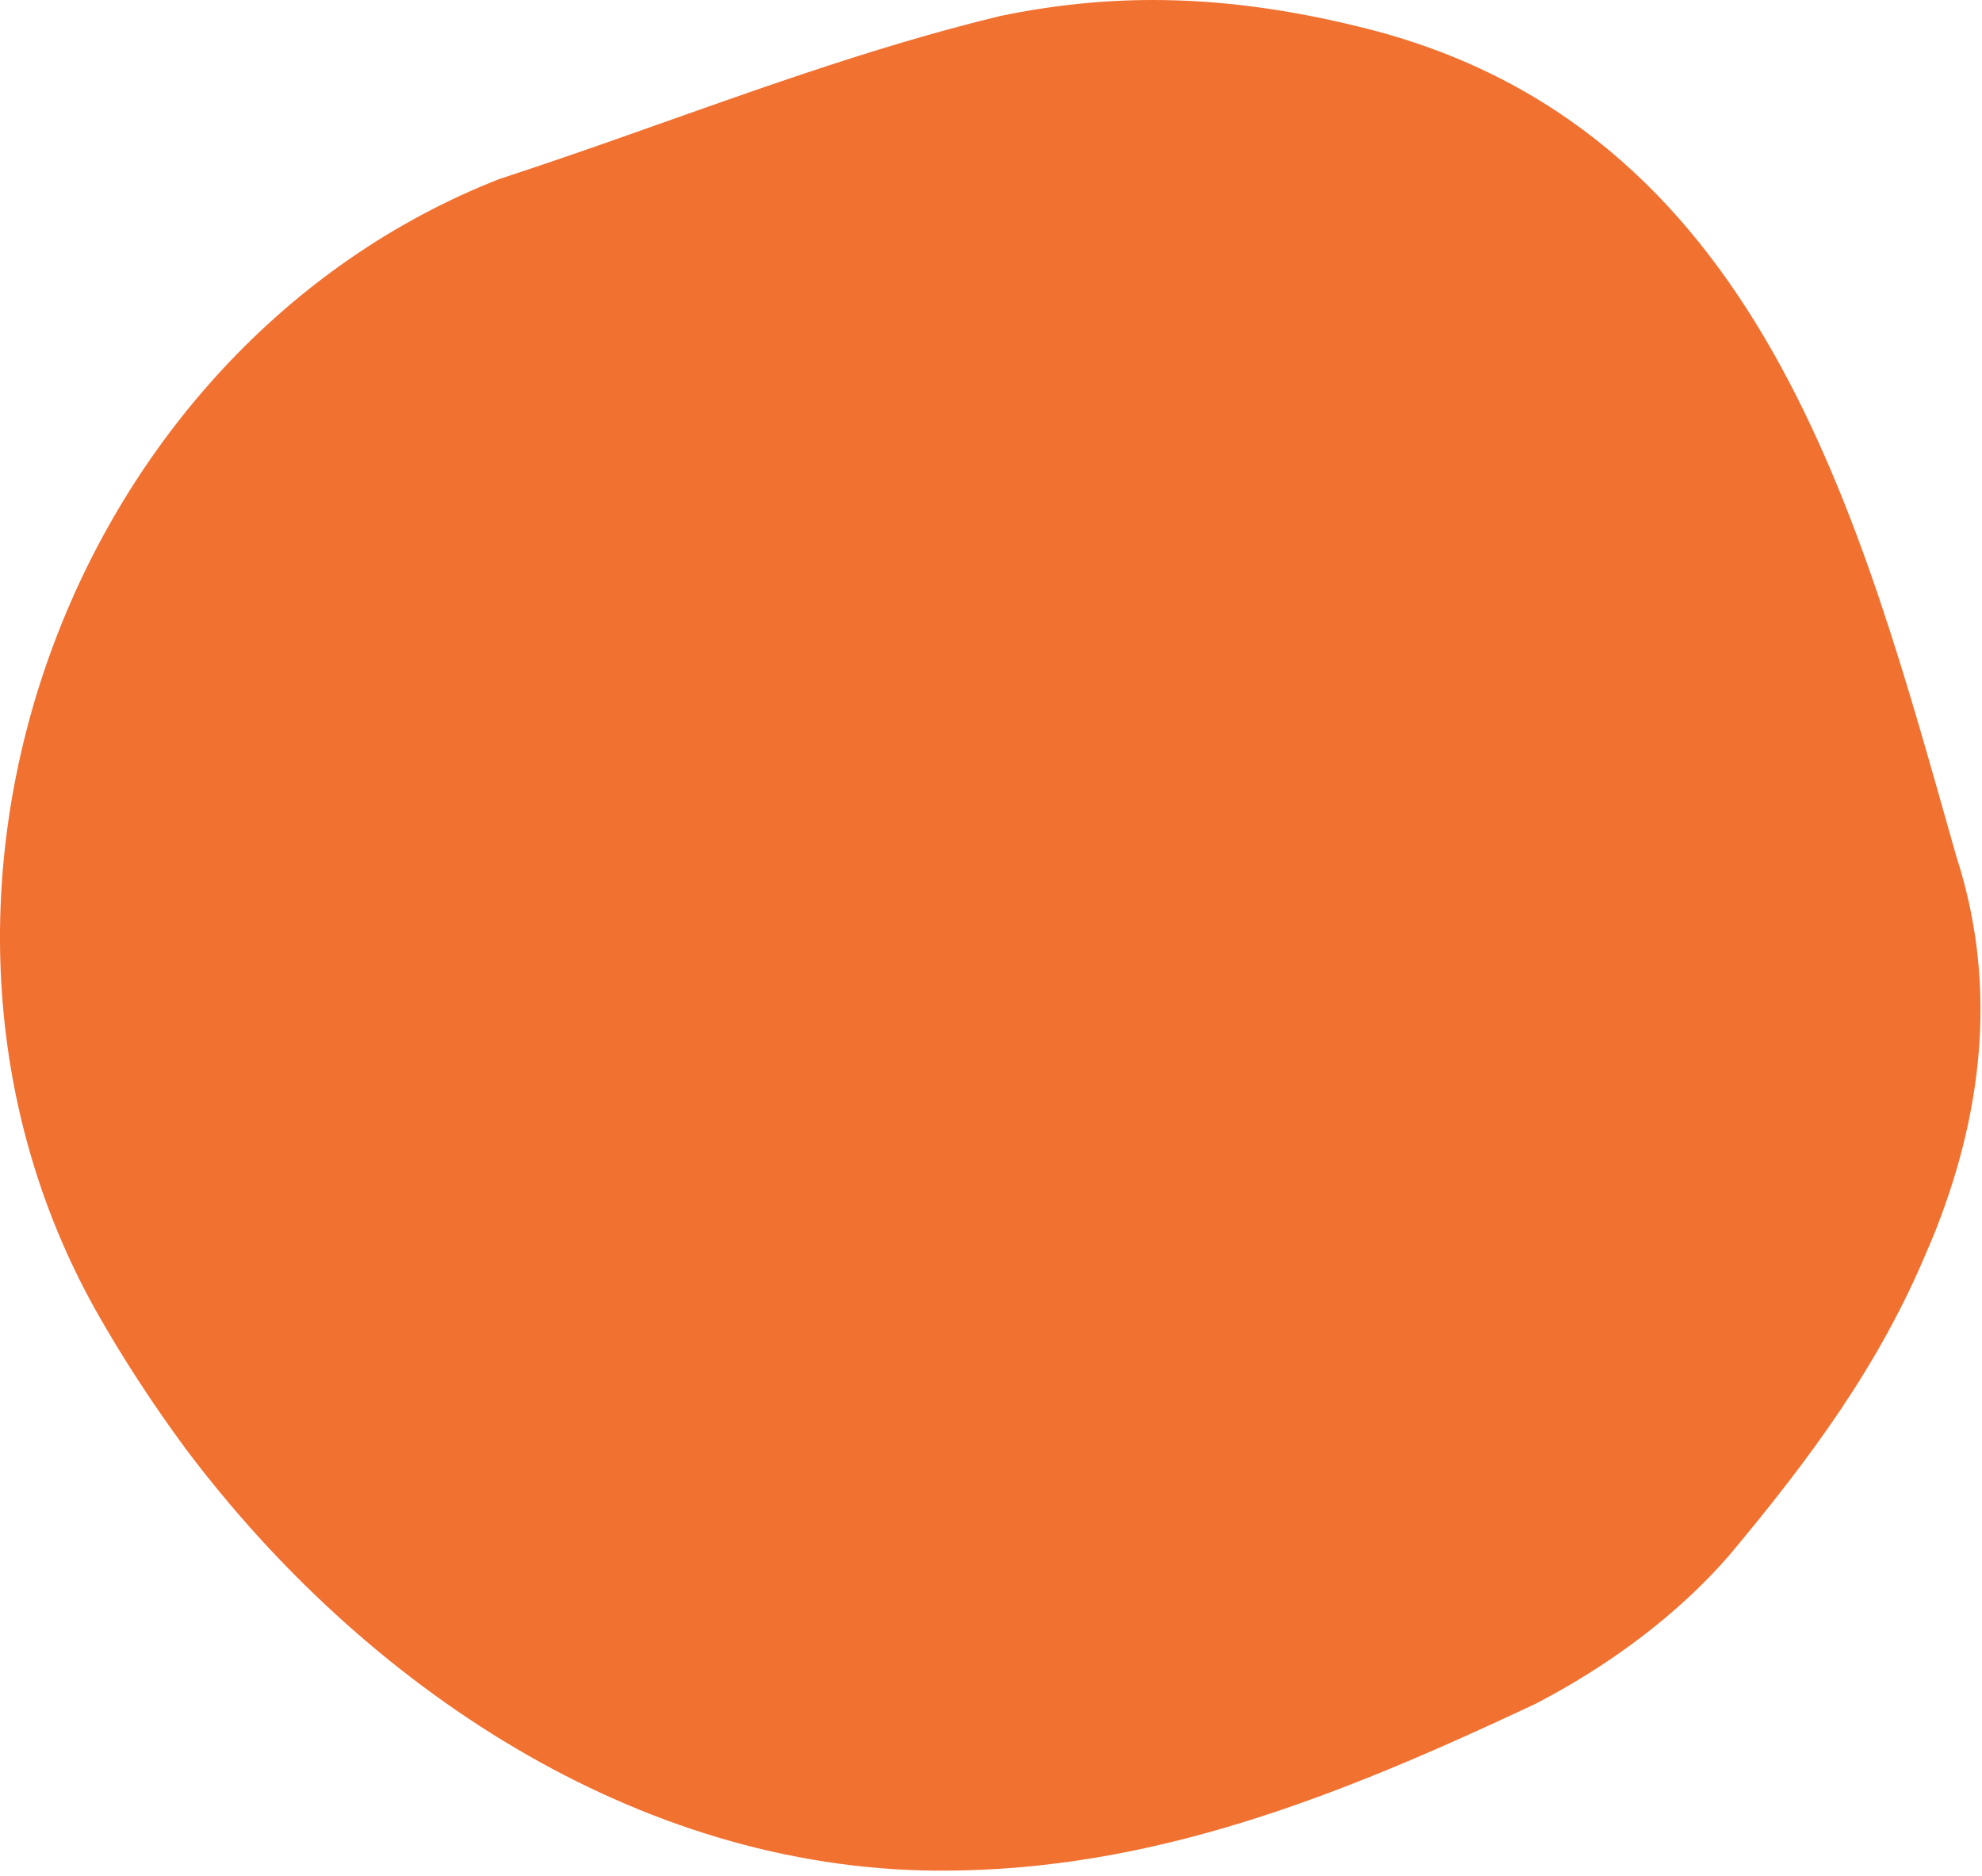
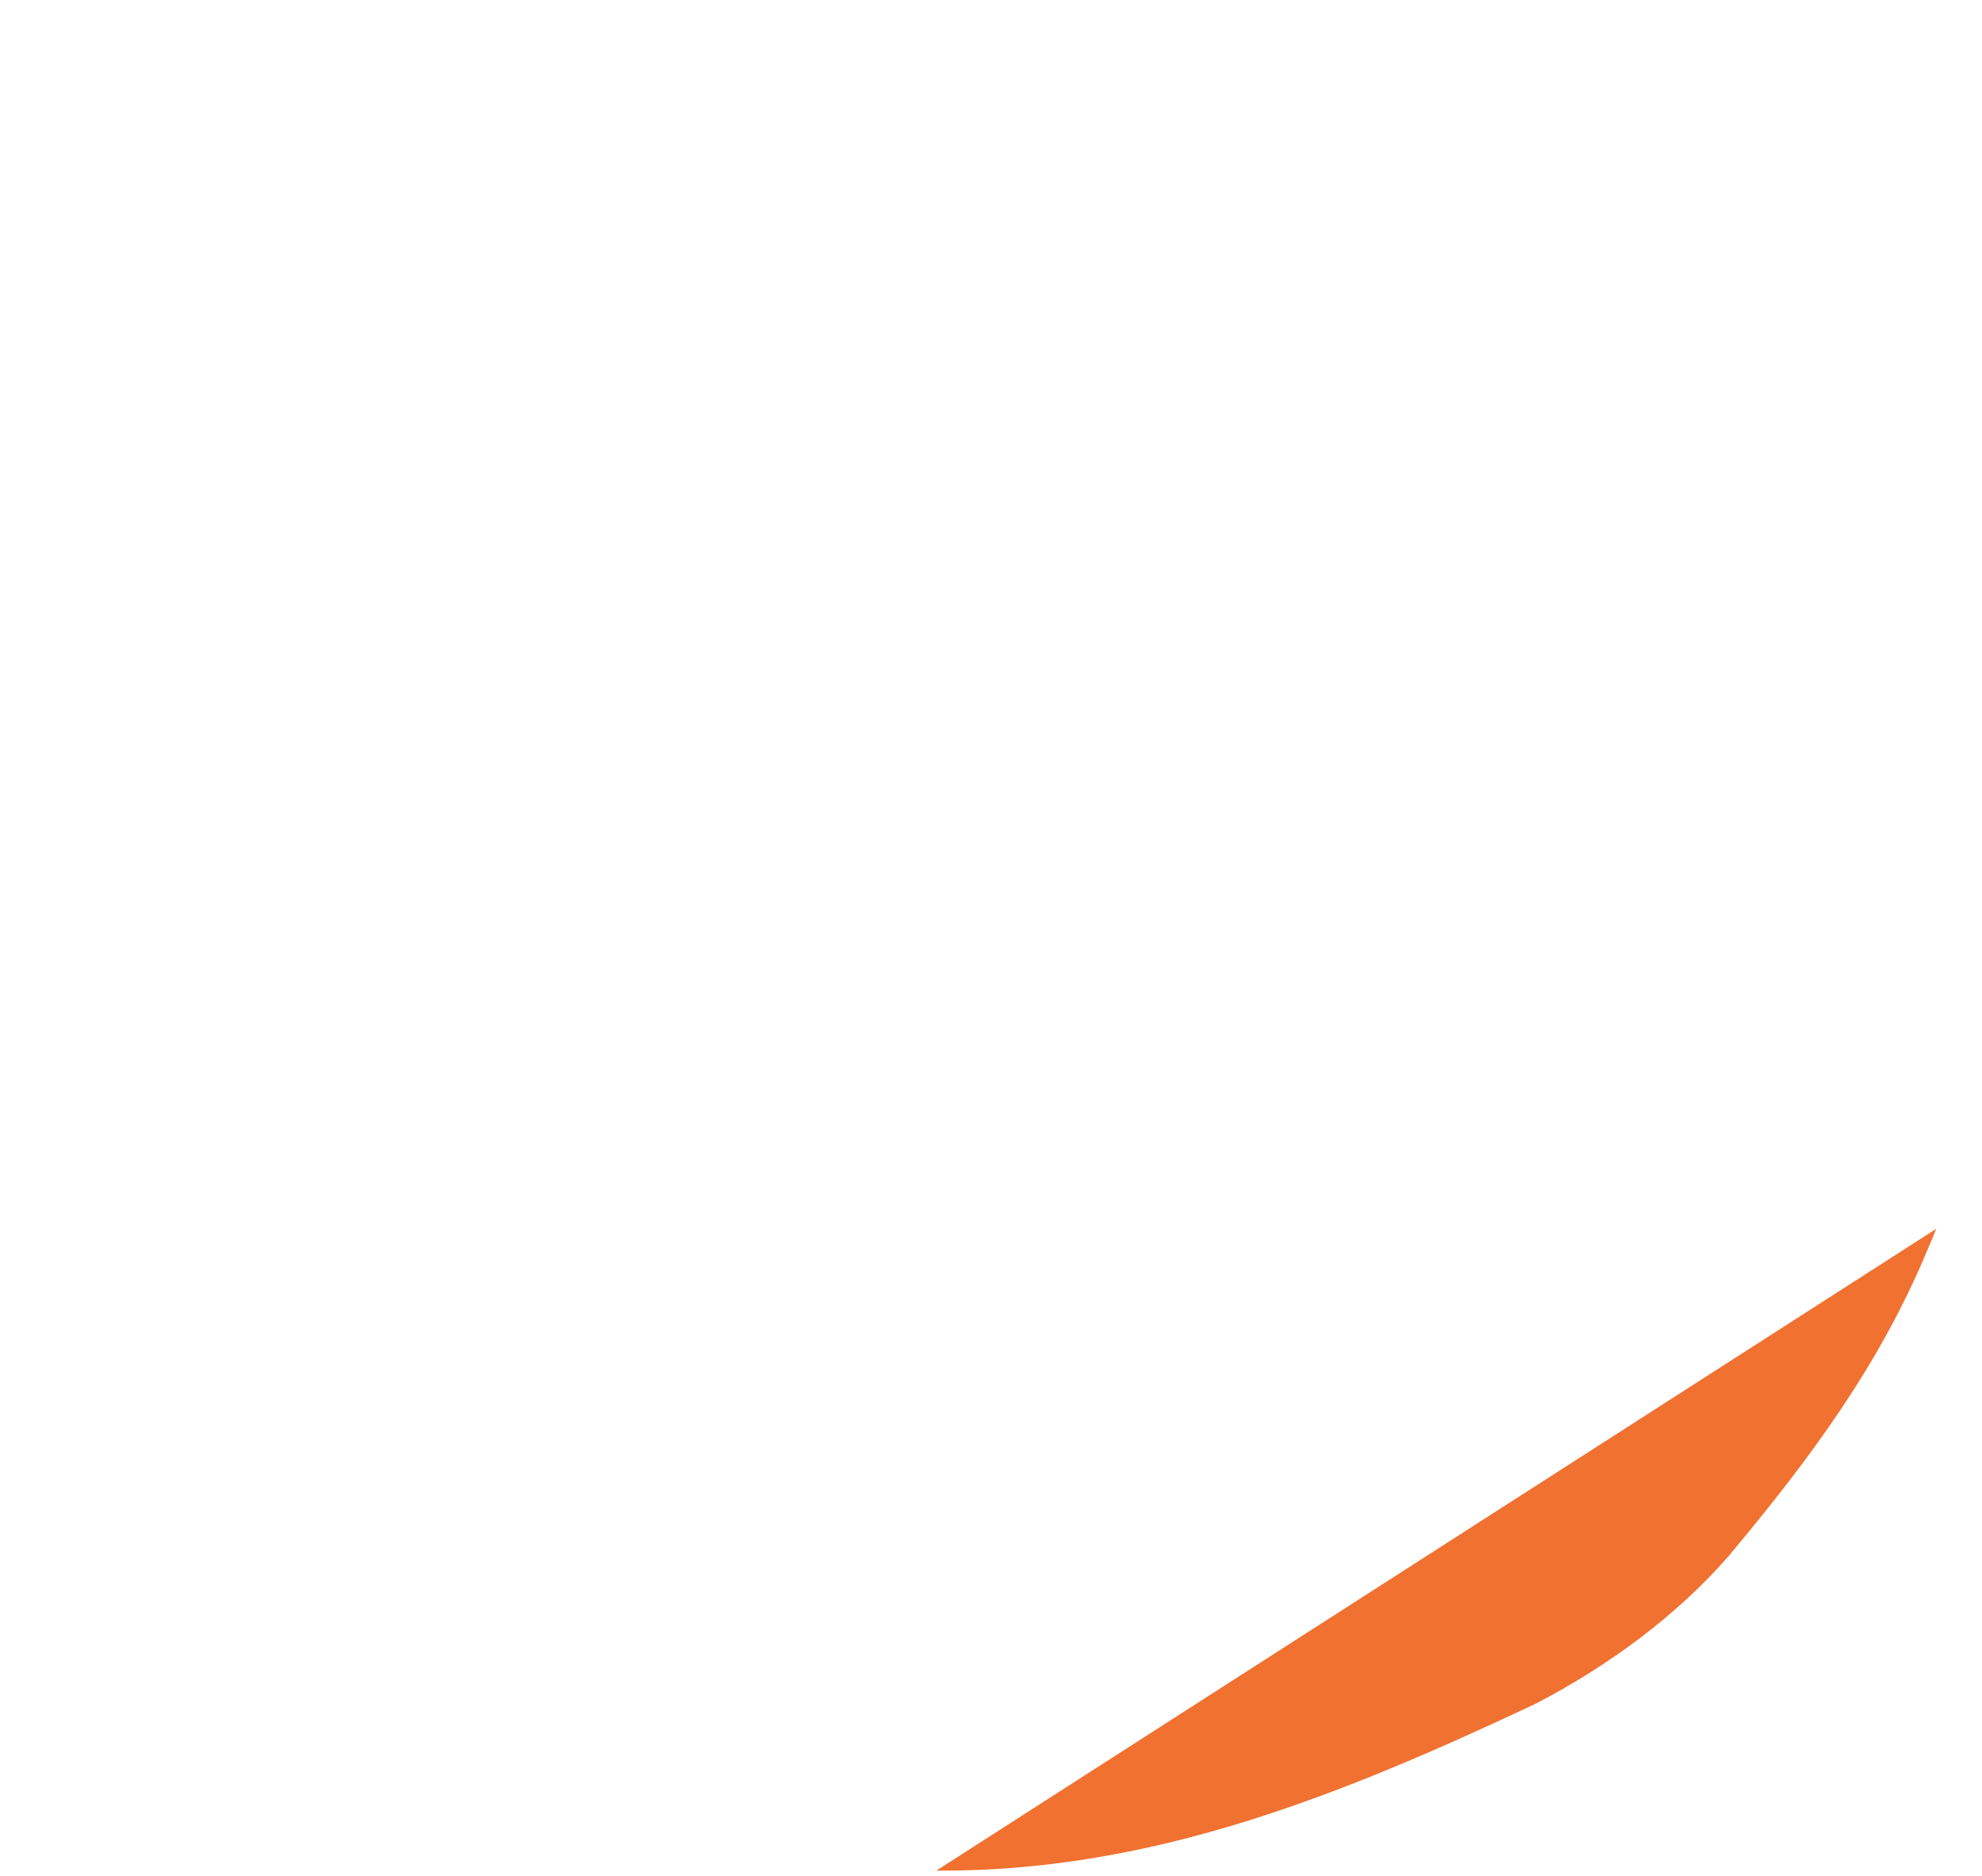
<svg xmlns="http://www.w3.org/2000/svg" width="298" height="282" fill="none" viewBox="0 0 298 282">
-   <path fill="#F17131" d="M291.124 184.73c-.42 1.03-.84 2.06-1.29 3.08-7.19 17.32-17.58 31.36-29.88 46.06-7.76 8.94-18.08 16.56-29.08 22.27-29.38 13.82-57.44 25.08-89.18 25.08h-.95c-44.99-.3-85.91-27.6-112.82-63.41-4.8-6.51-9.44-13.55-13.66-21.05-34.41-61.89-3.62-144.56 60.79-169.84 5.71-1.87 11.38-3.81 17.01-5.79 19.3-6.78 38.48-13.93 58.35-18.73 7.73-1.6 15.3-2.4 22.91-2.4 10.2 0 20.44 1.41 31.06 4.03 60.33 14.58 75.29 73.8 89.75 124.69 5.94 18.31 4.38 37.15-3.01 55.99v.02Z" />
+   <path fill="#F17131" d="M291.124 184.73c-.42 1.03-.84 2.06-1.29 3.08-7.19 17.32-17.58 31.36-29.88 46.06-7.76 8.94-18.08 16.56-29.08 22.27-29.38 13.82-57.44 25.08-89.18 25.08h-.95v.02Z" />
</svg>